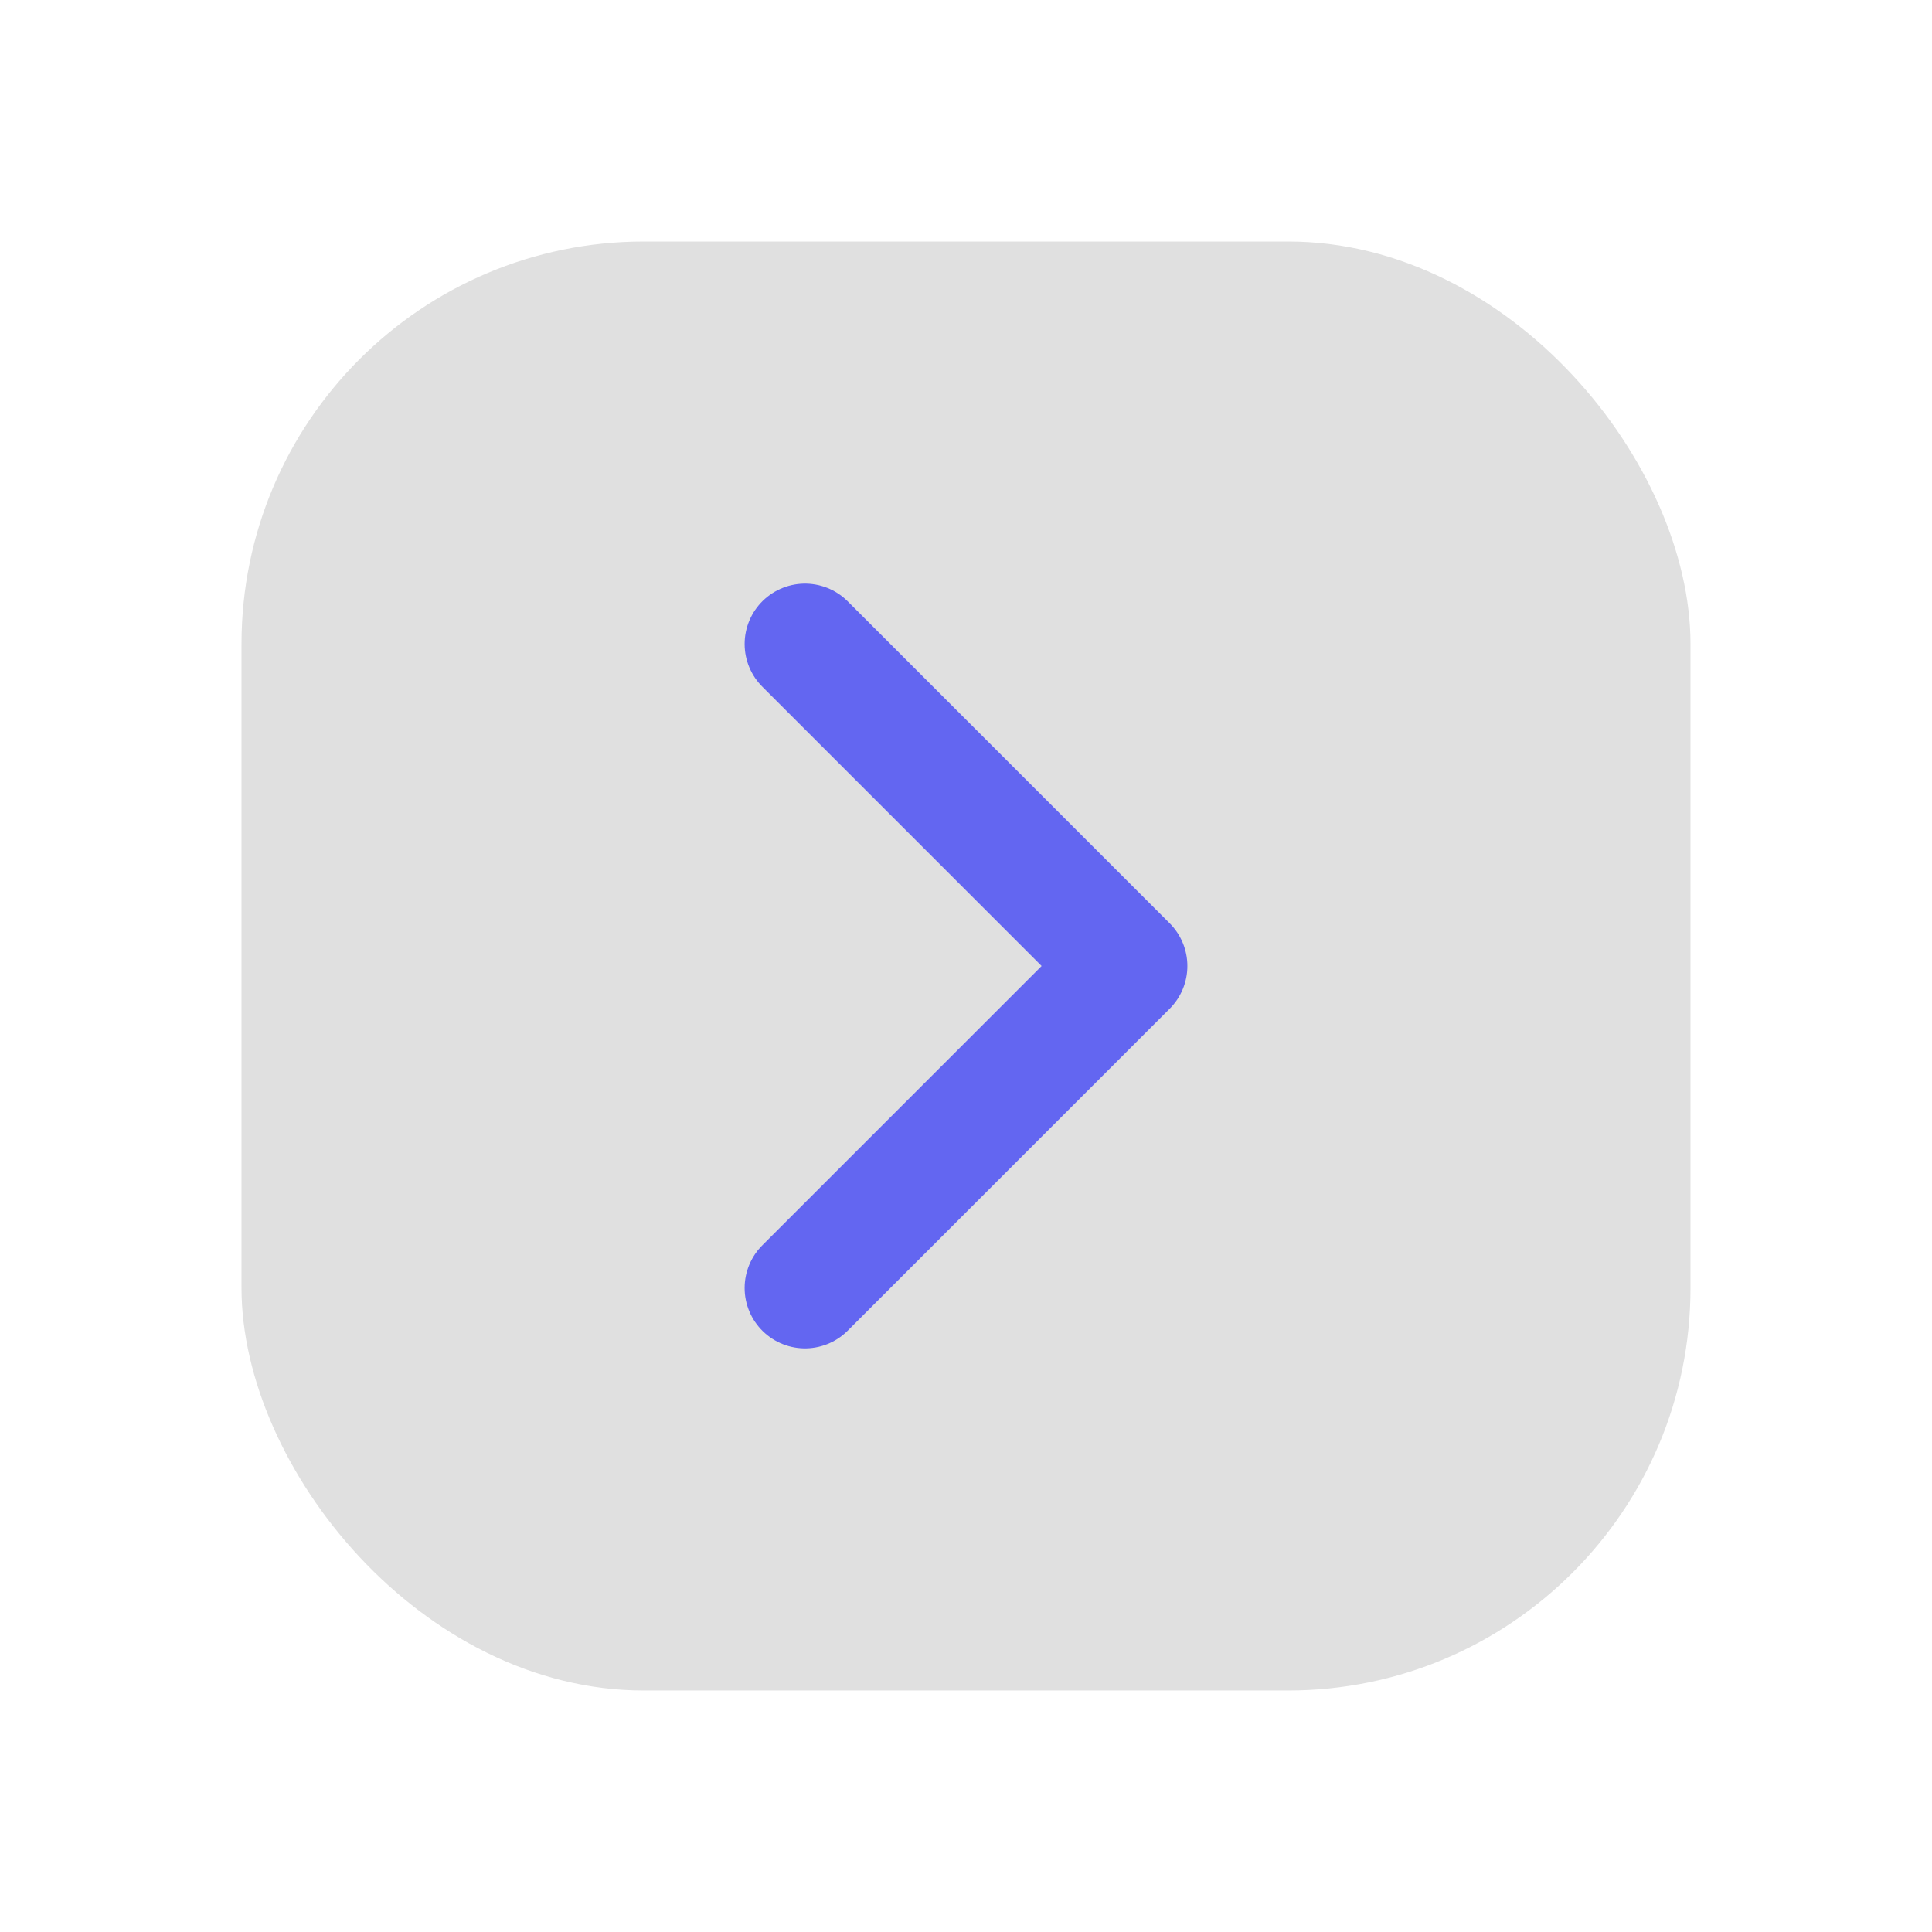
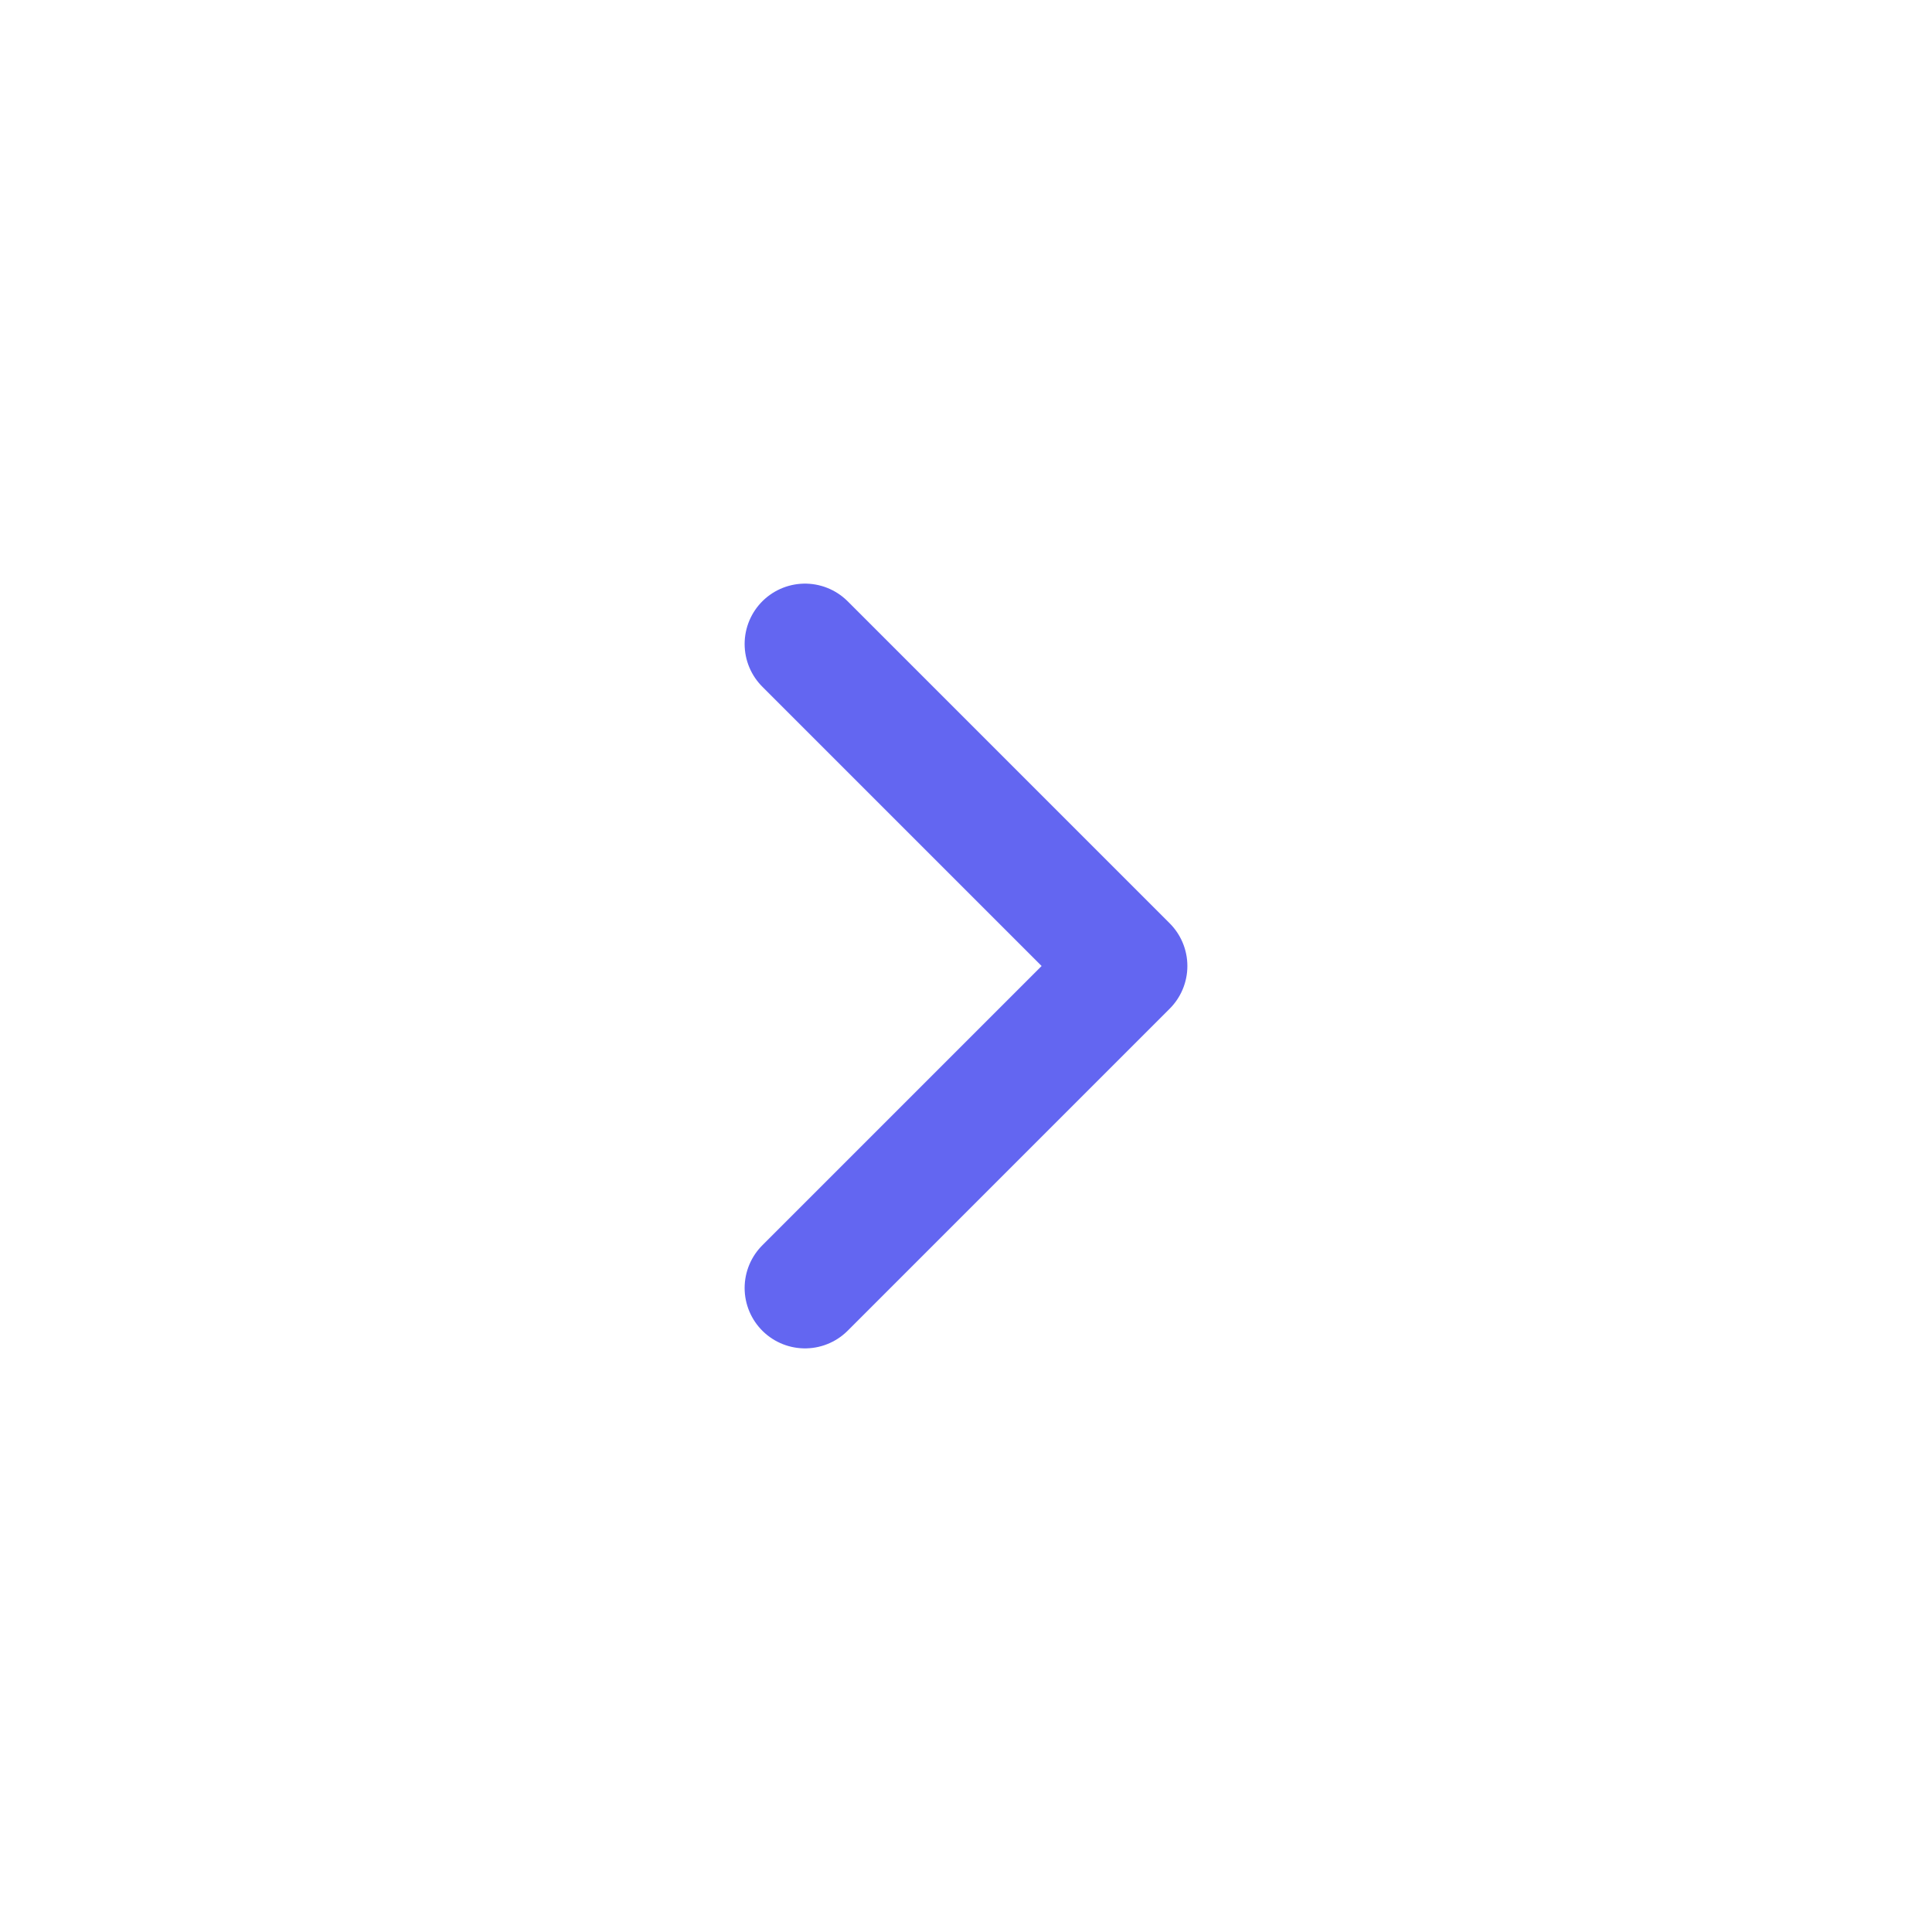
<svg xmlns="http://www.w3.org/2000/svg" viewBox="0 0 48 48" fill="none">
  <defs>
    <filter id="neu-iq9vgdsbi">
      <feDropShadow dx="-2" dy="-2" stdDeviation="2" flood-color="white" flood-opacity="0.7" />
      <feDropShadow dx="2" dy="2" stdDeviation="2" flood-color="#a0a0a0" flood-opacity="0.5" />
    </filter>
  </defs>
-   <rect x="6" y="6" width="36" height="36" rx="10" fill="#e0e0e0" filter="url(#neu-iq9vgdsbi)" />
  <path d="M20 16L28 24L20 32" stroke="#6366F1" stroke-width="3" stroke-linecap="round" stroke-linejoin="round" />
</svg>